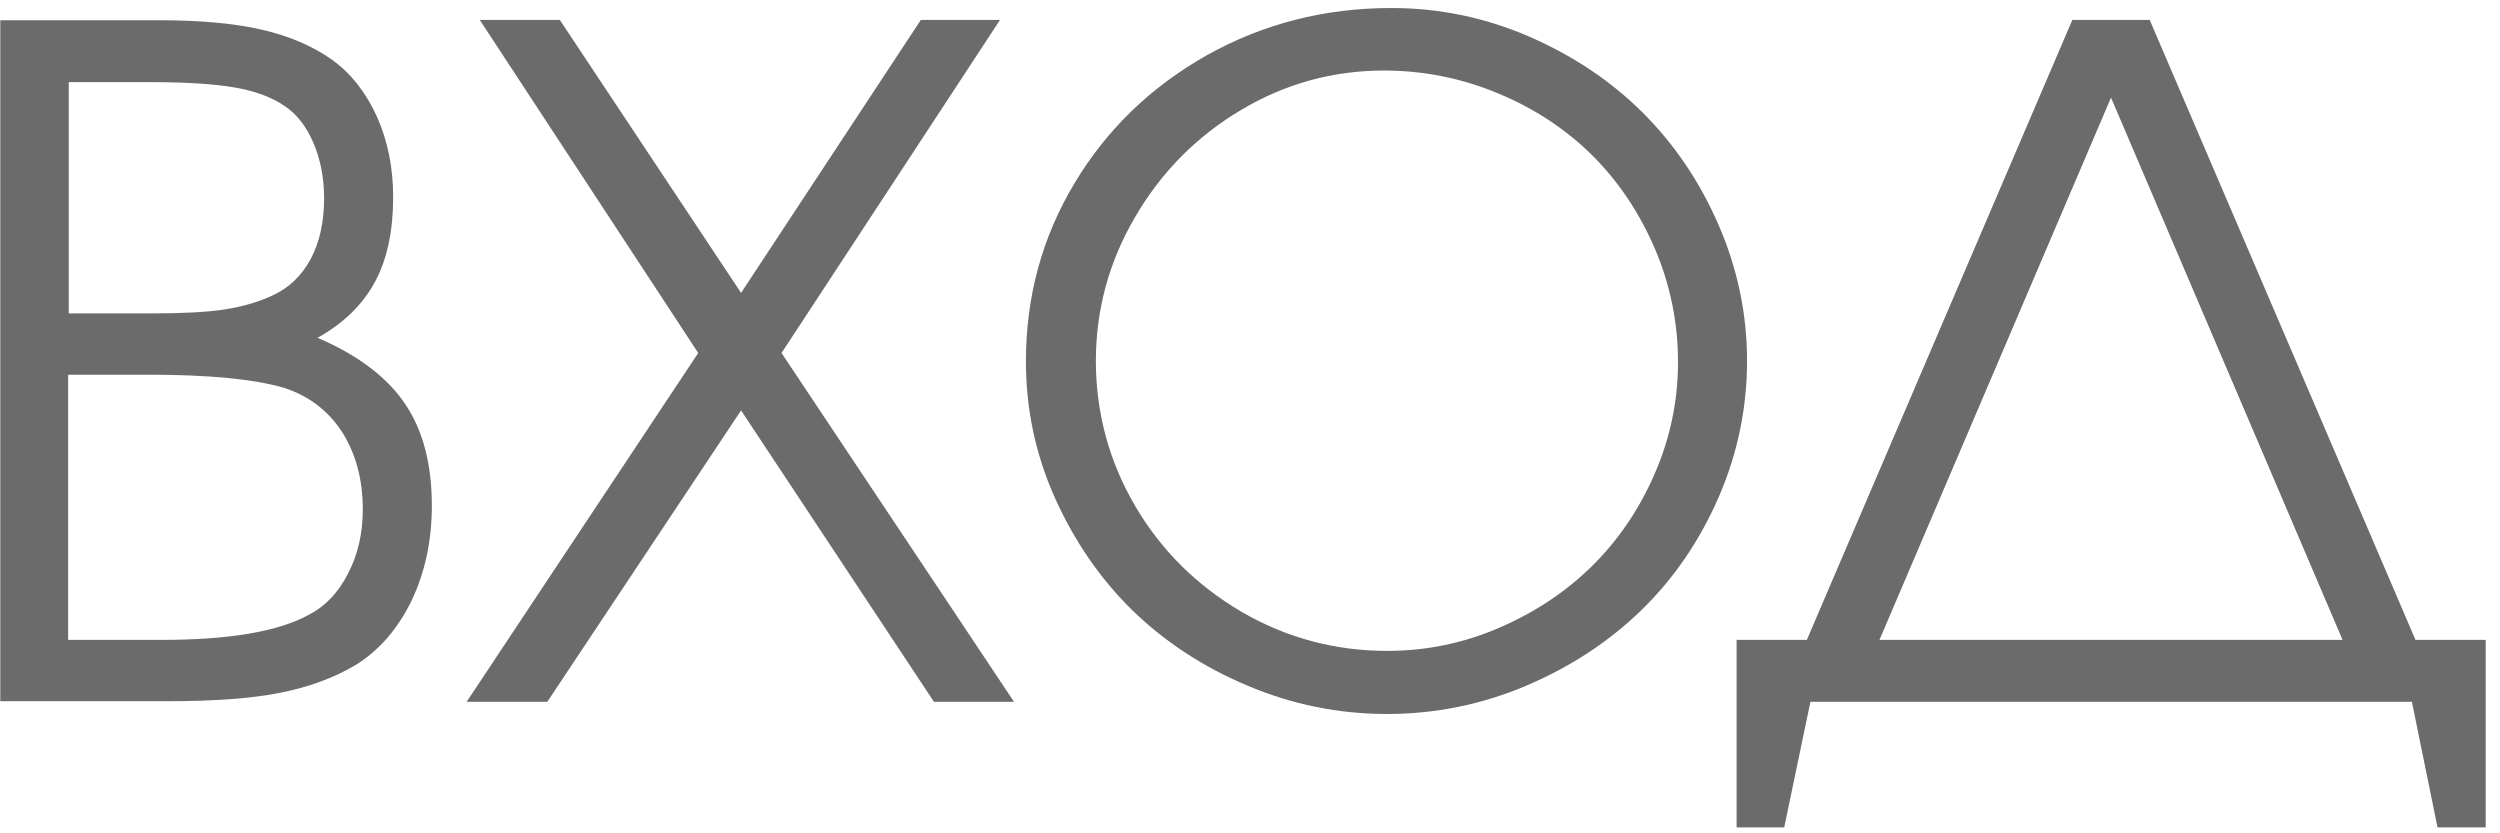
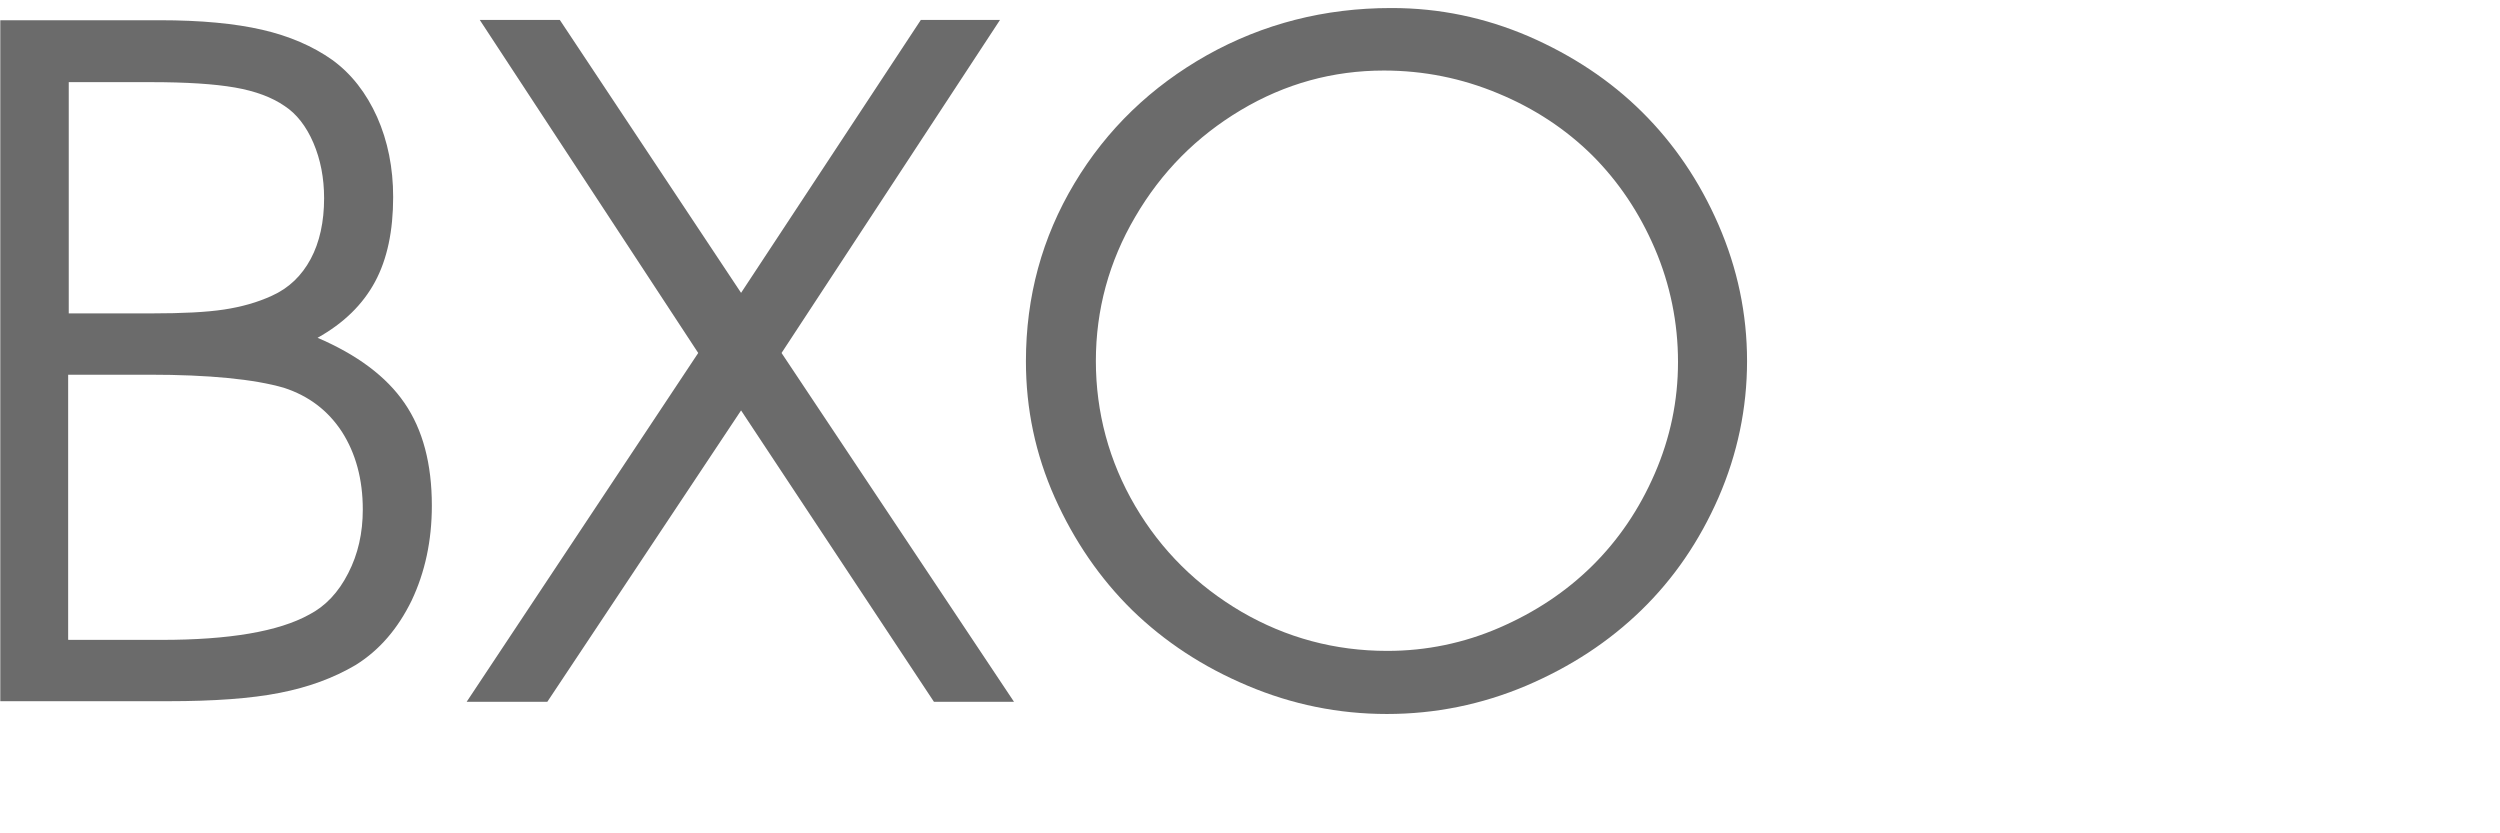
<svg xmlns="http://www.w3.org/2000/svg" width="84" height="28" viewBox="0 0 84 28" fill="none">
  <path d="M0.01 23.58V0.68H5.37C6.75 0.68 7.9 0.79 8.81 1C9.72 1.21 10.51 1.55 11.16 2.01C11.81 2.48 12.31 3.13 12.67 3.93C13.03 4.74 13.21 5.64 13.21 6.62C13.21 7.76 13.01 8.71 12.6 9.47C12.19 10.23 11.55 10.86 10.67 11.35C12 11.92 12.98 12.65 13.59 13.54C14.21 14.44 14.51 15.59 14.51 16.99C14.51 18.17 14.28 19.23 13.83 20.18C13.37 21.12 12.75 21.85 11.94 22.35C11.21 22.78 10.37 23.09 9.4 23.28C8.44 23.47 7.19 23.56 5.67 23.56H0.01V23.58ZM2.3 10.53H5.1C6.13 10.53 6.94 10.49 7.53 10.4C8.12 10.31 8.65 10.16 9.13 9.94C9.71 9.68 10.14 9.26 10.44 8.7C10.74 8.14 10.89 7.45 10.89 6.66C10.89 5.98 10.77 5.36 10.53 4.8C10.29 4.24 9.96 3.82 9.56 3.56C9.14 3.27 8.58 3.06 7.89 2.94C7.2 2.82 6.26 2.76 5.07 2.76H2.31V10.54L2.3 10.53ZM2.3 21.5H5.43C7.7 21.5 9.36 21.22 10.39 20.65C10.93 20.37 11.37 19.91 11.7 19.26C12.03 18.62 12.19 17.91 12.19 17.12C12.19 16.1 11.95 15.23 11.49 14.51C11.02 13.79 10.37 13.3 9.54 13.03C8.54 12.74 7.03 12.59 5.01 12.59H2.29V21.49L2.3 21.5Z" fill="#6B6B6B" />
  <path d="M15.68 23.58L23.46 11.86L16.12 0.67H18.81L24.9 9.84L30.94 0.67H33.6L26.26 11.86L34.07 23.58H31.38L24.9 13.79L18.39 23.58H15.68Z" fill="#6B6B6B" />
  <path d="M46.771 0.27C48.361 0.27 49.891 0.59 51.361 1.22C52.831 1.86 54.101 2.7 55.171 3.76C56.241 4.82 57.101 6.08 57.741 7.55C58.381 9.02 58.701 10.55 58.701 12.13C58.701 13.71 58.381 15.25 57.741 16.72C57.101 18.18 56.241 19.44 55.151 20.5C54.061 21.56 52.781 22.4 51.281 23.04C49.791 23.67 48.231 23.99 46.601 23.99C44.971 23.99 43.411 23.67 41.921 23.04C40.421 22.41 39.131 21.56 38.041 20.5C36.961 19.44 36.091 18.17 35.441 16.72C34.791 15.26 34.471 13.74 34.471 12.14C34.471 9.97 35.011 7.98 36.101 6.16C37.191 4.34 38.681 2.91 40.561 1.85C42.441 0.8 44.501 0.27 46.741 0.27H46.771ZM46.501 2.37C44.791 2.37 43.181 2.81 41.691 3.7C40.201 4.59 39.021 5.78 38.141 7.29C37.261 8.79 36.821 10.41 36.821 12.13C36.821 13.85 37.261 15.5 38.141 17C39.021 18.5 40.221 19.68 41.721 20.56C43.221 21.43 44.851 21.87 46.611 21.87C47.921 21.87 49.181 21.61 50.381 21.09C51.581 20.57 52.621 19.88 53.501 19.01C54.381 18.14 55.081 17.11 55.601 15.91C56.121 14.71 56.381 13.47 56.381 12.16C56.381 10.85 56.121 9.56 55.601 8.35C55.081 7.14 54.381 6.1 53.501 5.22C52.621 4.35 51.571 3.65 50.341 3.14C49.121 2.63 47.841 2.37 46.491 2.37H46.501Z" fill="#6B6B6B" />
-   <path d="M83.52 21.5V27.8H81.9L81.04 23.58H60.83L59.95 27.8H58.35V21.5H60.71L69.63 0.67H72.23L81.16 21.5H83.52ZM63.15 21.5H78.71L70.93 3.28L63.15 21.5Z" fill="#6B6B6B" />
</svg>